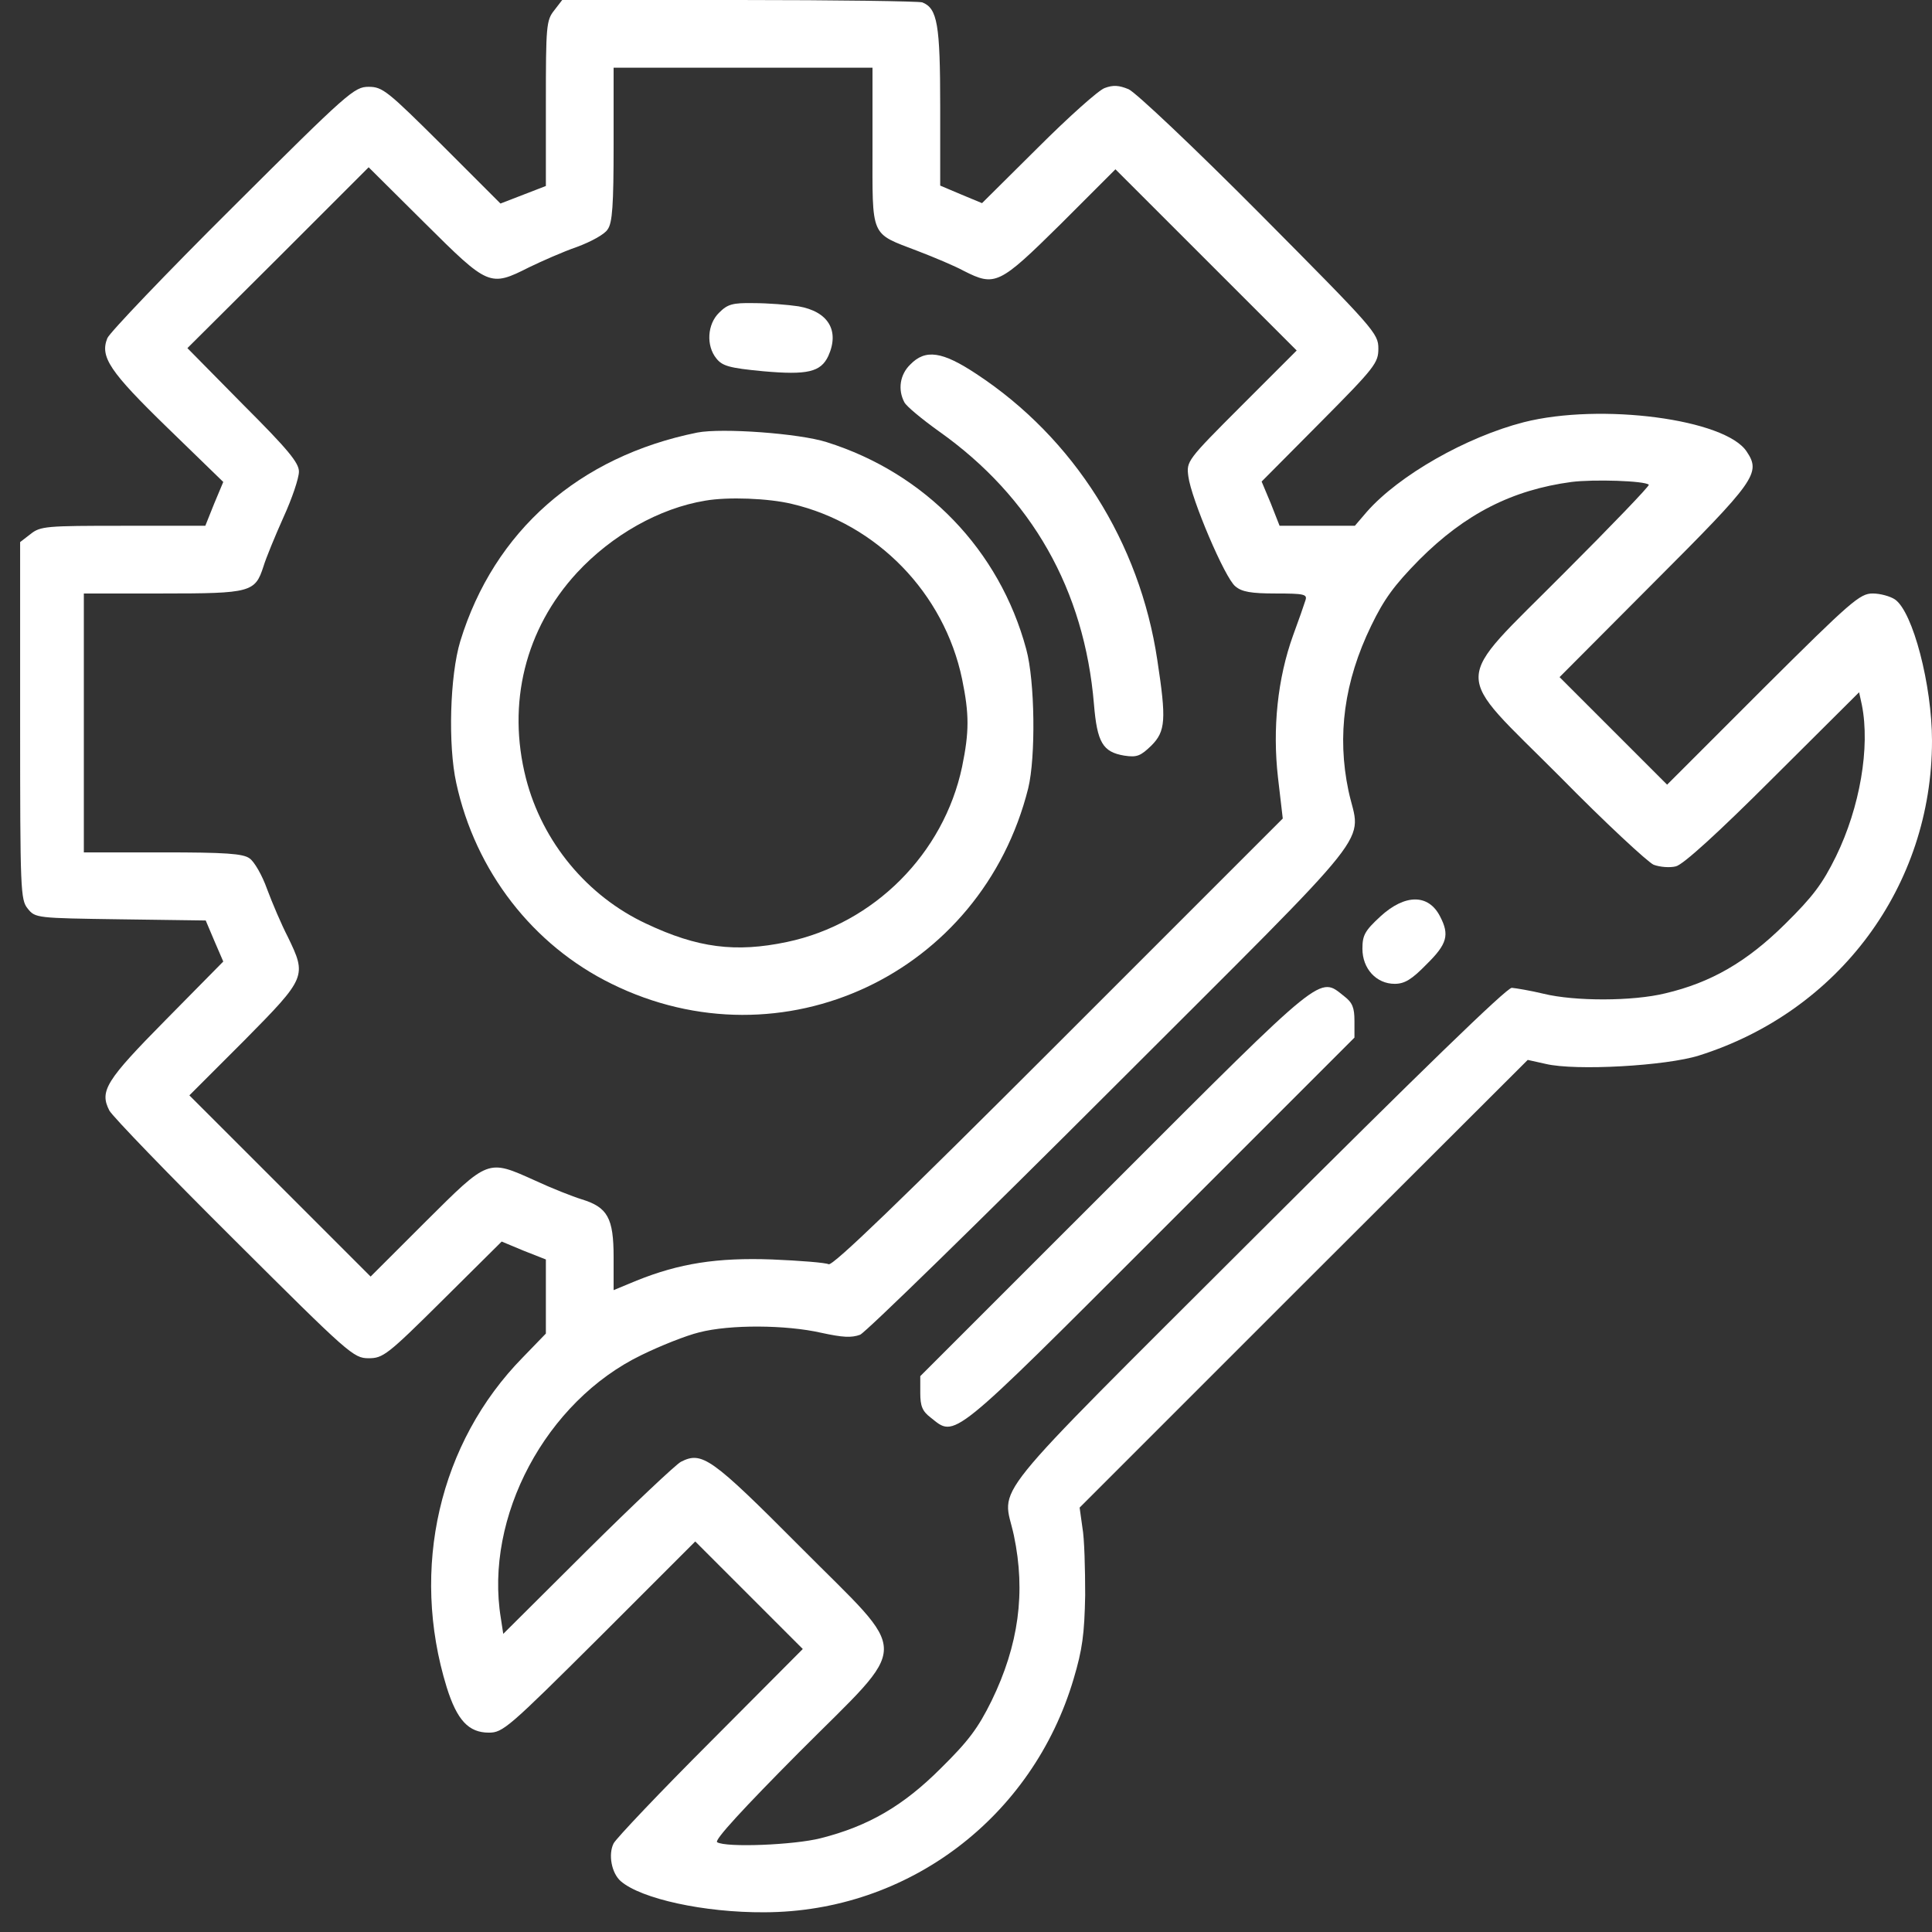
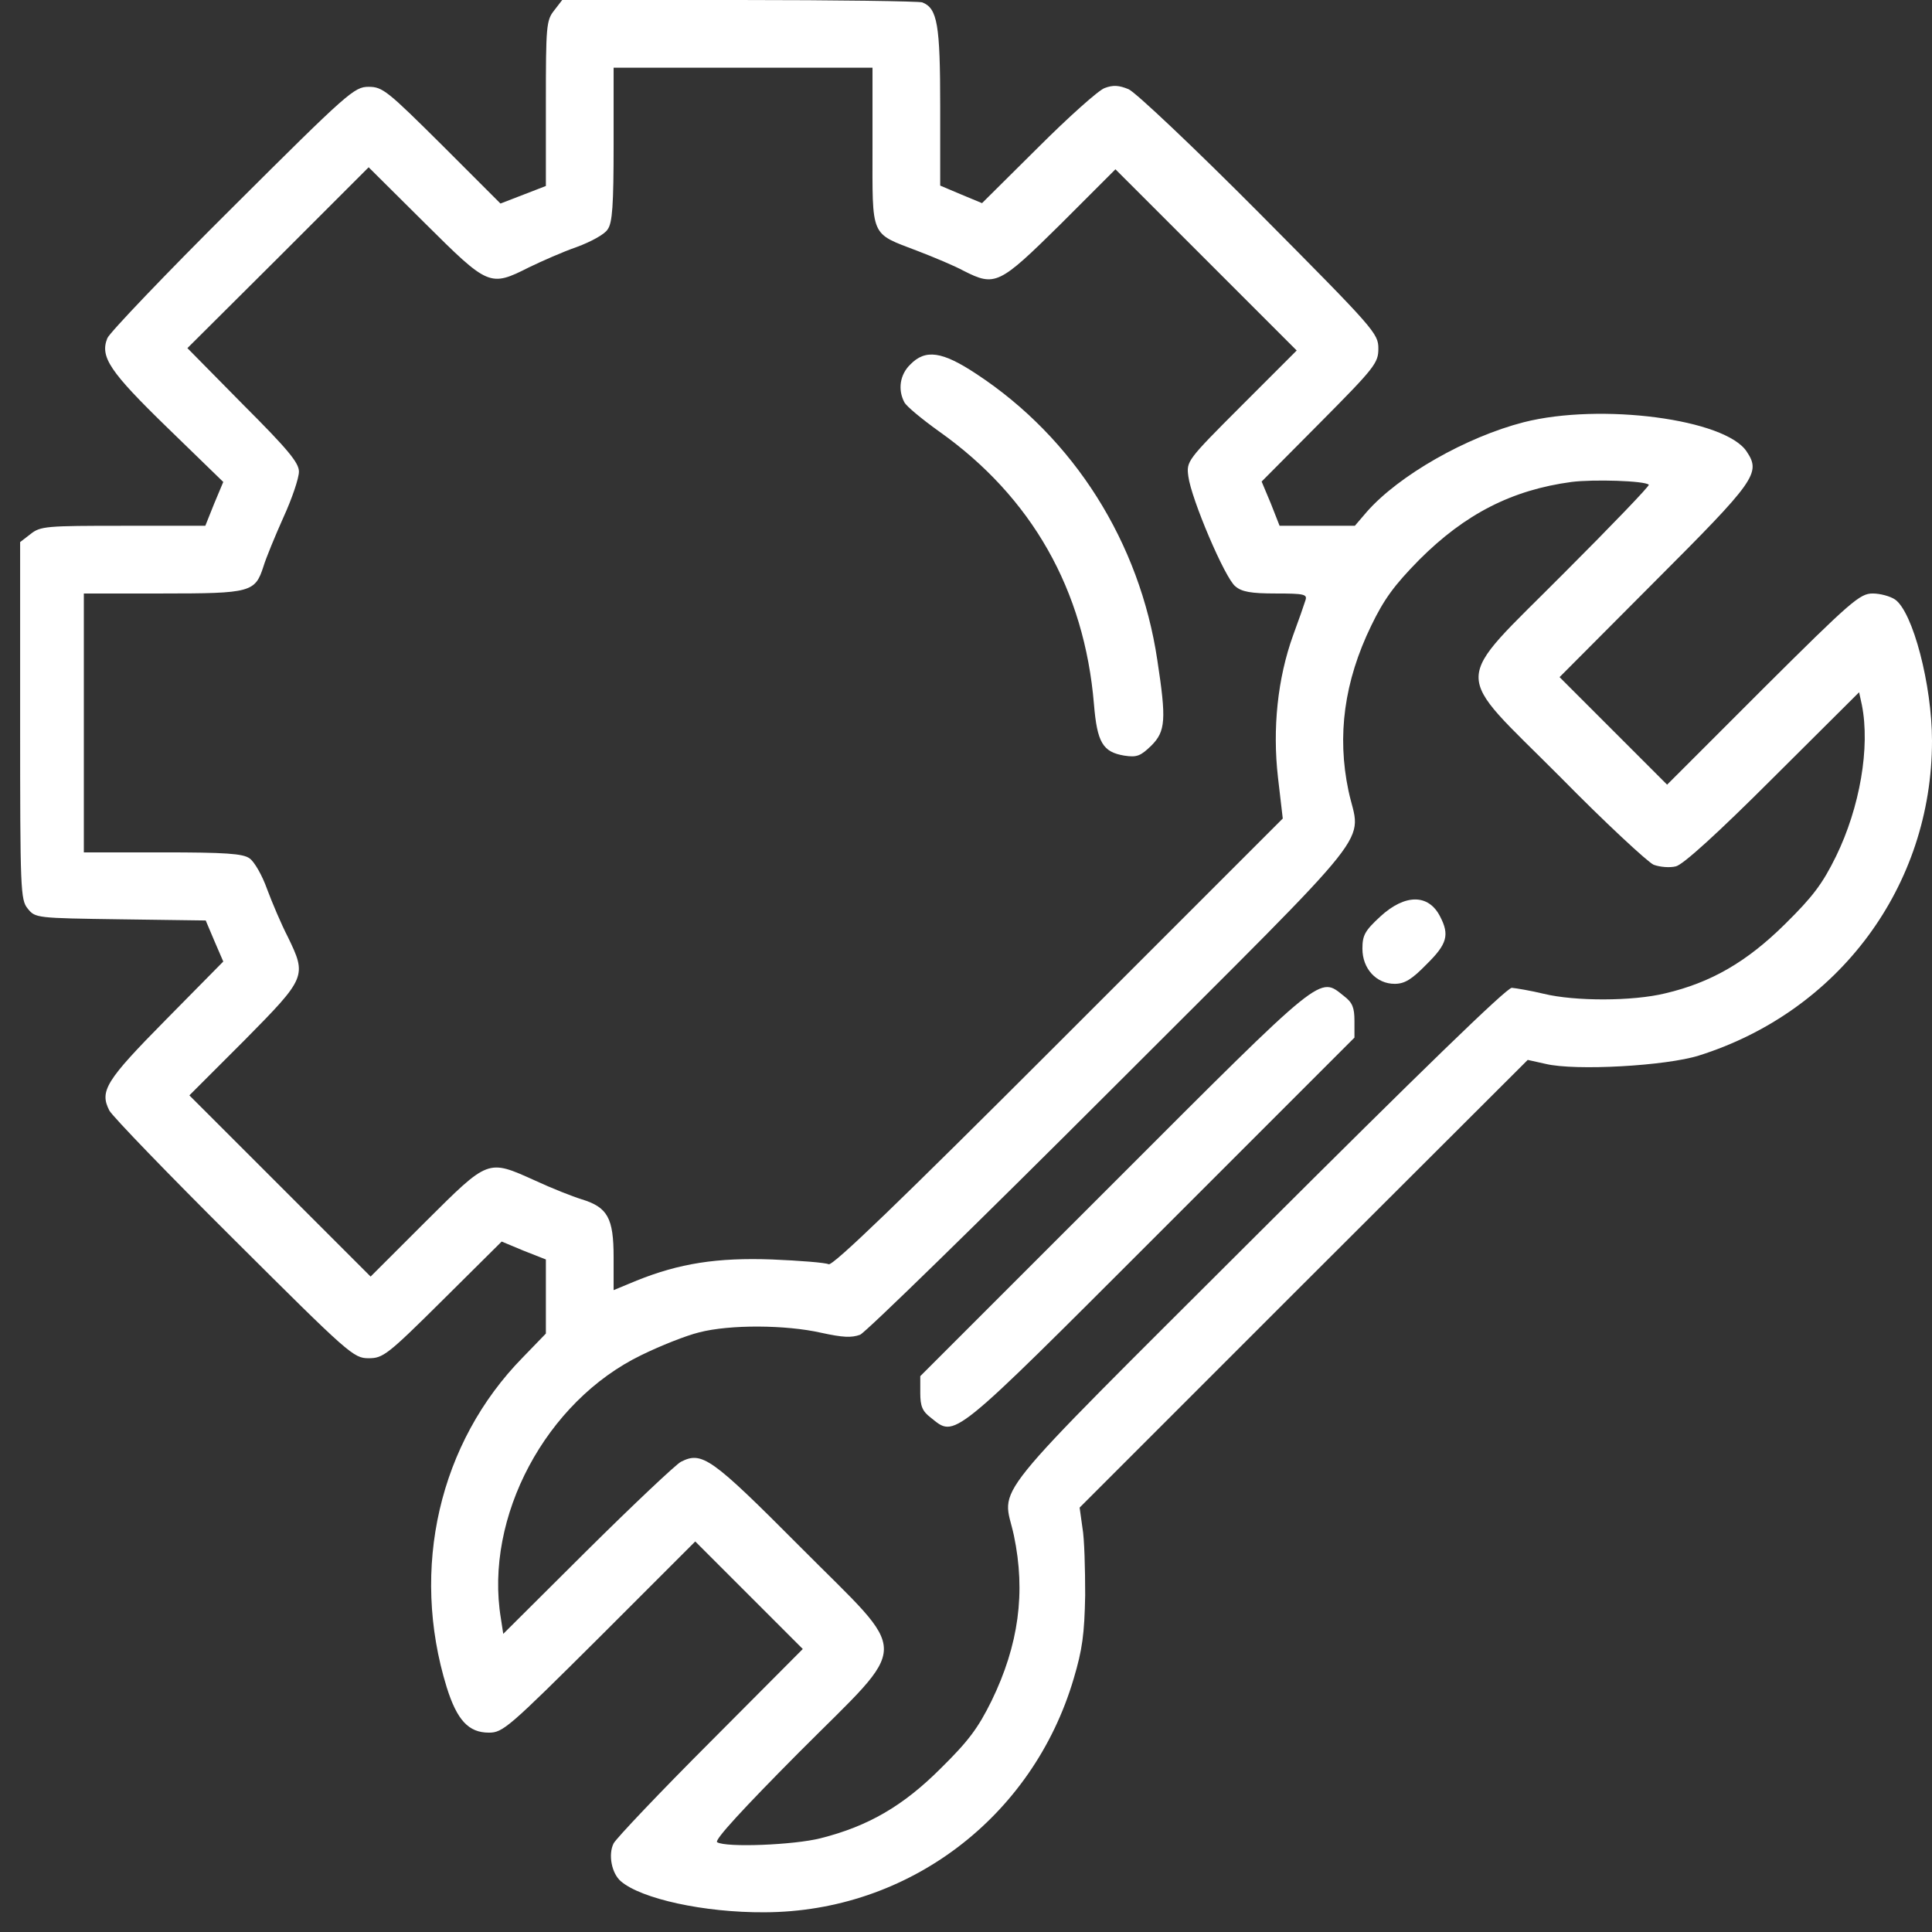
<svg xmlns="http://www.w3.org/2000/svg" width="68" height="68" viewBox="0 0 48 48" fill="none">
  <rect x="0" y="0" width="48" height="48" fill="#333333" stroke="none" />
  <path d="M13.77 0.257C13.572 0.505 13.562 0.643 13.562 2.573V4.621L12.998 4.839L12.434 5.057L10.979 3.602C9.624 2.256 9.505 2.157 9.159 2.157C8.802 2.157 8.654 2.286 5.774 5.156C4.112 6.808 2.716 8.273 2.667 8.402C2.479 8.867 2.726 9.233 4.161 10.628L5.547 11.974L5.319 12.518L5.101 13.063H3.063C1.143 13.063 1.004 13.072 0.757 13.27L0.5 13.468V17.912C0.5 22.127 0.51 22.355 0.688 22.573C0.876 22.81 0.905 22.81 2.993 22.84L5.111 22.869L5.329 23.384L5.547 23.889L4.122 25.334C2.627 26.848 2.469 27.105 2.716 27.59C2.796 27.738 4.191 29.183 5.814 30.796C8.674 33.646 8.783 33.745 9.159 33.745C9.515 33.745 9.624 33.666 10.999 32.3L12.464 30.846L13.008 31.073L13.562 31.291V32.211V33.132L12.988 33.725C10.91 35.843 10.188 38.97 11.098 41.919C11.355 42.74 11.643 43.047 12.147 43.047C12.493 43.047 12.632 42.928 14.898 40.672L17.273 38.297L18.609 39.633L19.945 40.969L17.649 43.275C16.392 44.532 15.314 45.67 15.245 45.798C15.106 46.075 15.195 46.54 15.423 46.738C15.927 47.174 17.491 47.52 18.995 47.51C22.558 47.5 25.655 45.155 26.674 41.711C26.892 40.979 26.942 40.603 26.961 39.633C26.961 38.98 26.942 38.218 26.892 37.951L26.823 37.456L32.384 31.895L37.956 26.333L38.401 26.432C39.143 26.61 41.399 26.481 42.211 26.224C45.694 25.126 48 22.009 48 18.406C48 17.021 47.525 15.2 47.08 14.893C46.961 14.814 46.714 14.745 46.526 14.745C46.209 14.745 45.991 14.933 43.794 17.12L41.419 19.495L40.083 18.159L38.747 16.823L41.093 14.468C43.616 11.944 43.755 11.756 43.398 11.222C42.874 10.411 39.767 10.005 37.857 10.49C36.432 10.856 34.759 11.806 33.958 12.716L33.661 13.063H32.721H31.791L31.573 12.508L31.345 11.964L32.8 10.499C34.166 9.124 34.245 9.015 34.245 8.659C34.245 8.283 34.146 8.174 31.306 5.314C29.683 3.681 28.218 2.296 28.04 2.217C27.802 2.118 27.654 2.108 27.446 2.187C27.298 2.236 26.546 2.909 25.784 3.671L24.398 5.047L23.874 4.829L23.359 4.611V2.652C23.359 0.604 23.29 0.208 22.914 0.059C22.825 0.03 20.776 -5.65212e-07 18.362 -5.65212e-07H13.968L13.77 0.257ZM21.677 3.642C21.677 5.928 21.608 5.779 22.795 6.234C23.211 6.393 23.725 6.61 23.943 6.729C24.725 7.125 24.824 7.076 26.348 5.571L27.713 4.206L29.97 6.462L32.216 8.708L30.84 10.084C29.485 11.44 29.475 11.459 29.524 11.835C29.594 12.39 30.435 14.369 30.692 14.567C30.85 14.705 31.088 14.745 31.692 14.745C32.404 14.745 32.483 14.765 32.434 14.913C32.404 15.012 32.266 15.408 32.127 15.784C31.741 16.853 31.612 18.1 31.751 19.317L31.87 20.336L26.308 25.898C22.35 29.856 20.697 31.449 20.588 31.41C20.509 31.37 19.876 31.32 19.183 31.291C17.808 31.241 16.877 31.39 15.819 31.815L15.245 32.053V31.232C15.245 30.262 15.096 29.994 14.453 29.797C14.225 29.727 13.701 29.52 13.295 29.331C12.108 28.797 12.147 28.787 10.574 30.351L9.208 31.716L6.962 29.47L4.705 27.214L6.071 25.848C7.615 24.285 7.625 24.255 7.15 23.275C6.991 22.968 6.764 22.434 6.635 22.088C6.516 21.751 6.318 21.405 6.2 21.326C6.041 21.207 5.596 21.177 4.042 21.177H2.083V17.961V14.745H4.042C6.239 14.745 6.338 14.715 6.546 14.072C6.605 13.874 6.833 13.32 7.041 12.855C7.259 12.38 7.427 11.875 7.427 11.717C7.427 11.499 7.16 11.172 6.041 10.054L4.656 8.649L6.912 6.403L9.159 4.156L10.554 5.542C12.137 7.115 12.167 7.135 13.147 6.64C13.453 6.492 13.988 6.254 14.334 6.135C14.681 6.007 15.027 5.819 15.096 5.7C15.215 5.542 15.245 5.096 15.245 3.592V1.682H18.461H21.677V3.642ZM40.964 12.043C40.994 12.063 40.044 13.053 38.866 14.23C36.036 17.08 36.046 16.576 38.767 19.307C39.885 20.445 40.934 21.415 41.083 21.484C41.241 21.543 41.489 21.563 41.637 21.524C41.815 21.484 42.686 20.692 44.051 19.327L46.189 17.199L46.258 17.516C46.466 18.565 46.209 20.059 45.615 21.276C45.279 21.959 45.041 22.276 44.348 22.959C43.398 23.899 42.508 24.413 41.37 24.68C40.558 24.878 39.123 24.878 38.352 24.69C38.025 24.611 37.669 24.552 37.56 24.542C37.431 24.542 35.284 26.63 31.207 30.697C24.329 37.565 24.913 36.852 25.19 38.149C25.487 39.564 25.309 40.87 24.636 42.255C24.299 42.938 24.062 43.255 23.369 43.938C22.439 44.868 21.568 45.373 20.39 45.67C19.737 45.838 18.035 45.907 17.817 45.769C17.738 45.719 18.49 44.908 19.836 43.552C22.666 40.712 22.657 41.226 19.876 38.426C17.669 36.209 17.442 36.051 16.917 36.318C16.788 36.387 15.739 37.377 14.591 38.515L12.503 40.593L12.444 40.207C12.028 37.694 13.562 34.814 15.937 33.666C16.402 33.438 17.046 33.181 17.372 33.102C18.134 32.904 19.529 32.914 20.4 33.112C20.945 33.23 21.152 33.24 21.37 33.161C21.519 33.092 24.339 30.341 27.644 27.036C34.403 20.277 33.799 21.039 33.502 19.643C33.215 18.278 33.394 16.932 34.067 15.546C34.383 14.893 34.631 14.547 35.264 13.904C36.402 12.766 37.57 12.172 39.044 11.974C39.589 11.905 40.865 11.944 40.964 12.043Z" fill="white" />
-   <path d="M17.867 7.768C17.57 8.055 17.54 8.59 17.798 8.906C17.946 9.094 18.124 9.144 18.956 9.223C20.064 9.322 20.39 9.243 20.578 8.847C20.865 8.214 20.578 7.739 19.836 7.61C19.569 7.57 19.074 7.531 18.728 7.531C18.194 7.521 18.075 7.56 17.867 7.768Z" fill="white" />
  <path d="M22.617 9.055C22.36 9.302 22.3 9.678 22.469 9.995C22.518 10.094 22.914 10.42 23.329 10.717C25.635 12.35 26.942 14.656 27.179 17.496C27.258 18.446 27.397 18.683 27.931 18.773C28.248 18.822 28.337 18.782 28.604 18.525C28.96 18.169 28.98 17.882 28.753 16.398C28.317 13.478 26.684 10.886 24.26 9.292C23.409 8.728 22.993 8.669 22.617 9.055Z" fill="white" />
-   <path d="M17.323 10.747C14.384 11.341 12.276 13.191 11.435 15.932C11.177 16.784 11.128 18.515 11.336 19.455C11.811 21.642 13.236 23.483 15.195 24.443C19.43 26.531 24.388 24.205 25.546 19.584C25.734 18.812 25.714 16.922 25.497 16.13C24.834 13.666 22.993 11.756 20.539 10.985C19.856 10.767 17.936 10.628 17.323 10.747ZM19.668 12.518C21.786 13.013 23.458 14.735 23.903 16.872C24.082 17.743 24.082 18.179 23.903 19.05C23.448 21.207 21.716 22.949 19.549 23.404C18.273 23.671 17.333 23.552 16.056 22.949C14.591 22.266 13.473 20.92 13.067 19.337C12.592 17.476 13.048 15.626 14.334 14.23C15.205 13.29 16.383 12.627 17.521 12.439C18.085 12.34 19.094 12.38 19.668 12.518Z" fill="white" />
  <path d="M34.294 22.77C33.908 23.127 33.849 23.236 33.849 23.572C33.849 24.067 34.195 24.443 34.65 24.443C34.898 24.443 35.076 24.334 35.442 23.958C35.957 23.453 36.016 23.226 35.779 22.77C35.492 22.206 34.908 22.206 34.294 22.77Z" fill="white" />
-   <path d="M27.694 29.361L22.864 34.19V34.606C22.864 34.932 22.914 35.061 23.122 35.219C23.745 35.714 23.567 35.863 28.822 30.608L33.651 25.779V25.363C33.651 25.037 33.602 24.908 33.394 24.75C32.77 24.255 32.948 24.106 27.694 29.361Z" fill="white" />
+   <path d="M27.694 29.361L22.864 34.19V34.606C22.864 34.932 22.914 35.061 23.122 35.219C23.745 35.714 23.567 35.863 28.822 30.608L33.651 25.779V25.363C33.651 25.037 33.602 24.908 33.394 24.75C32.77 24.255 32.948 24.106 27.694 29.361" fill="white" />
</svg>